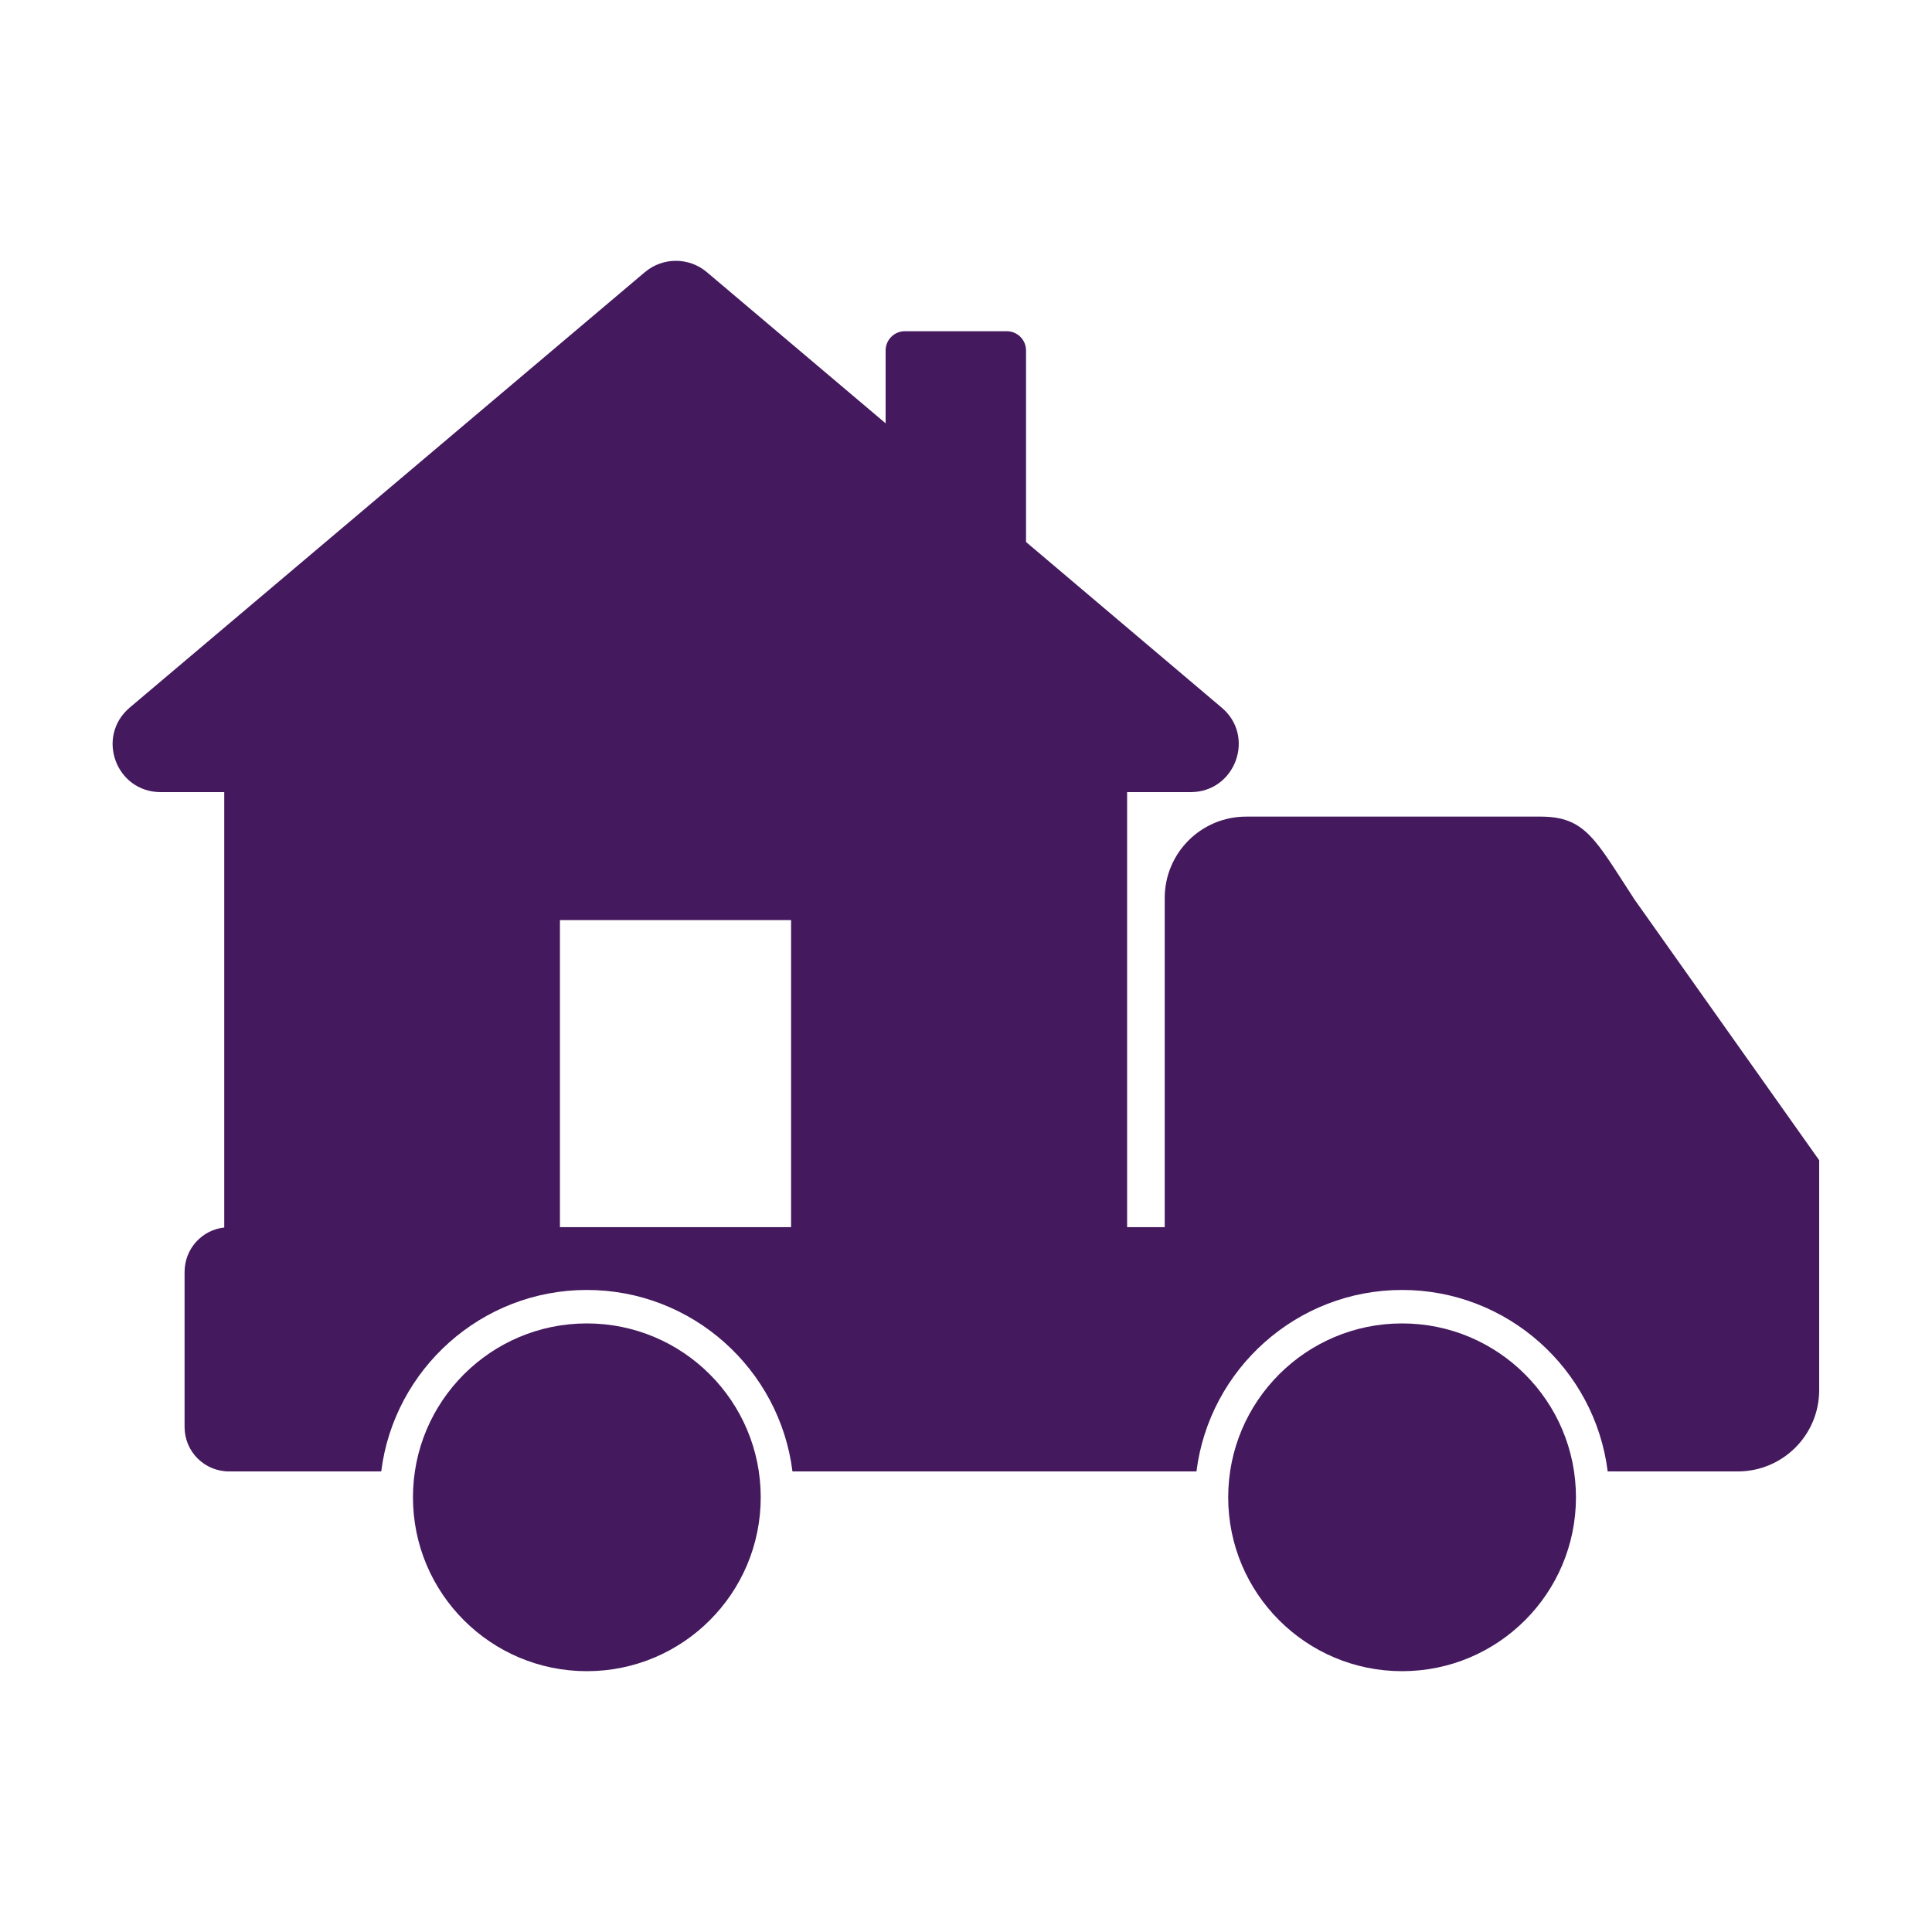
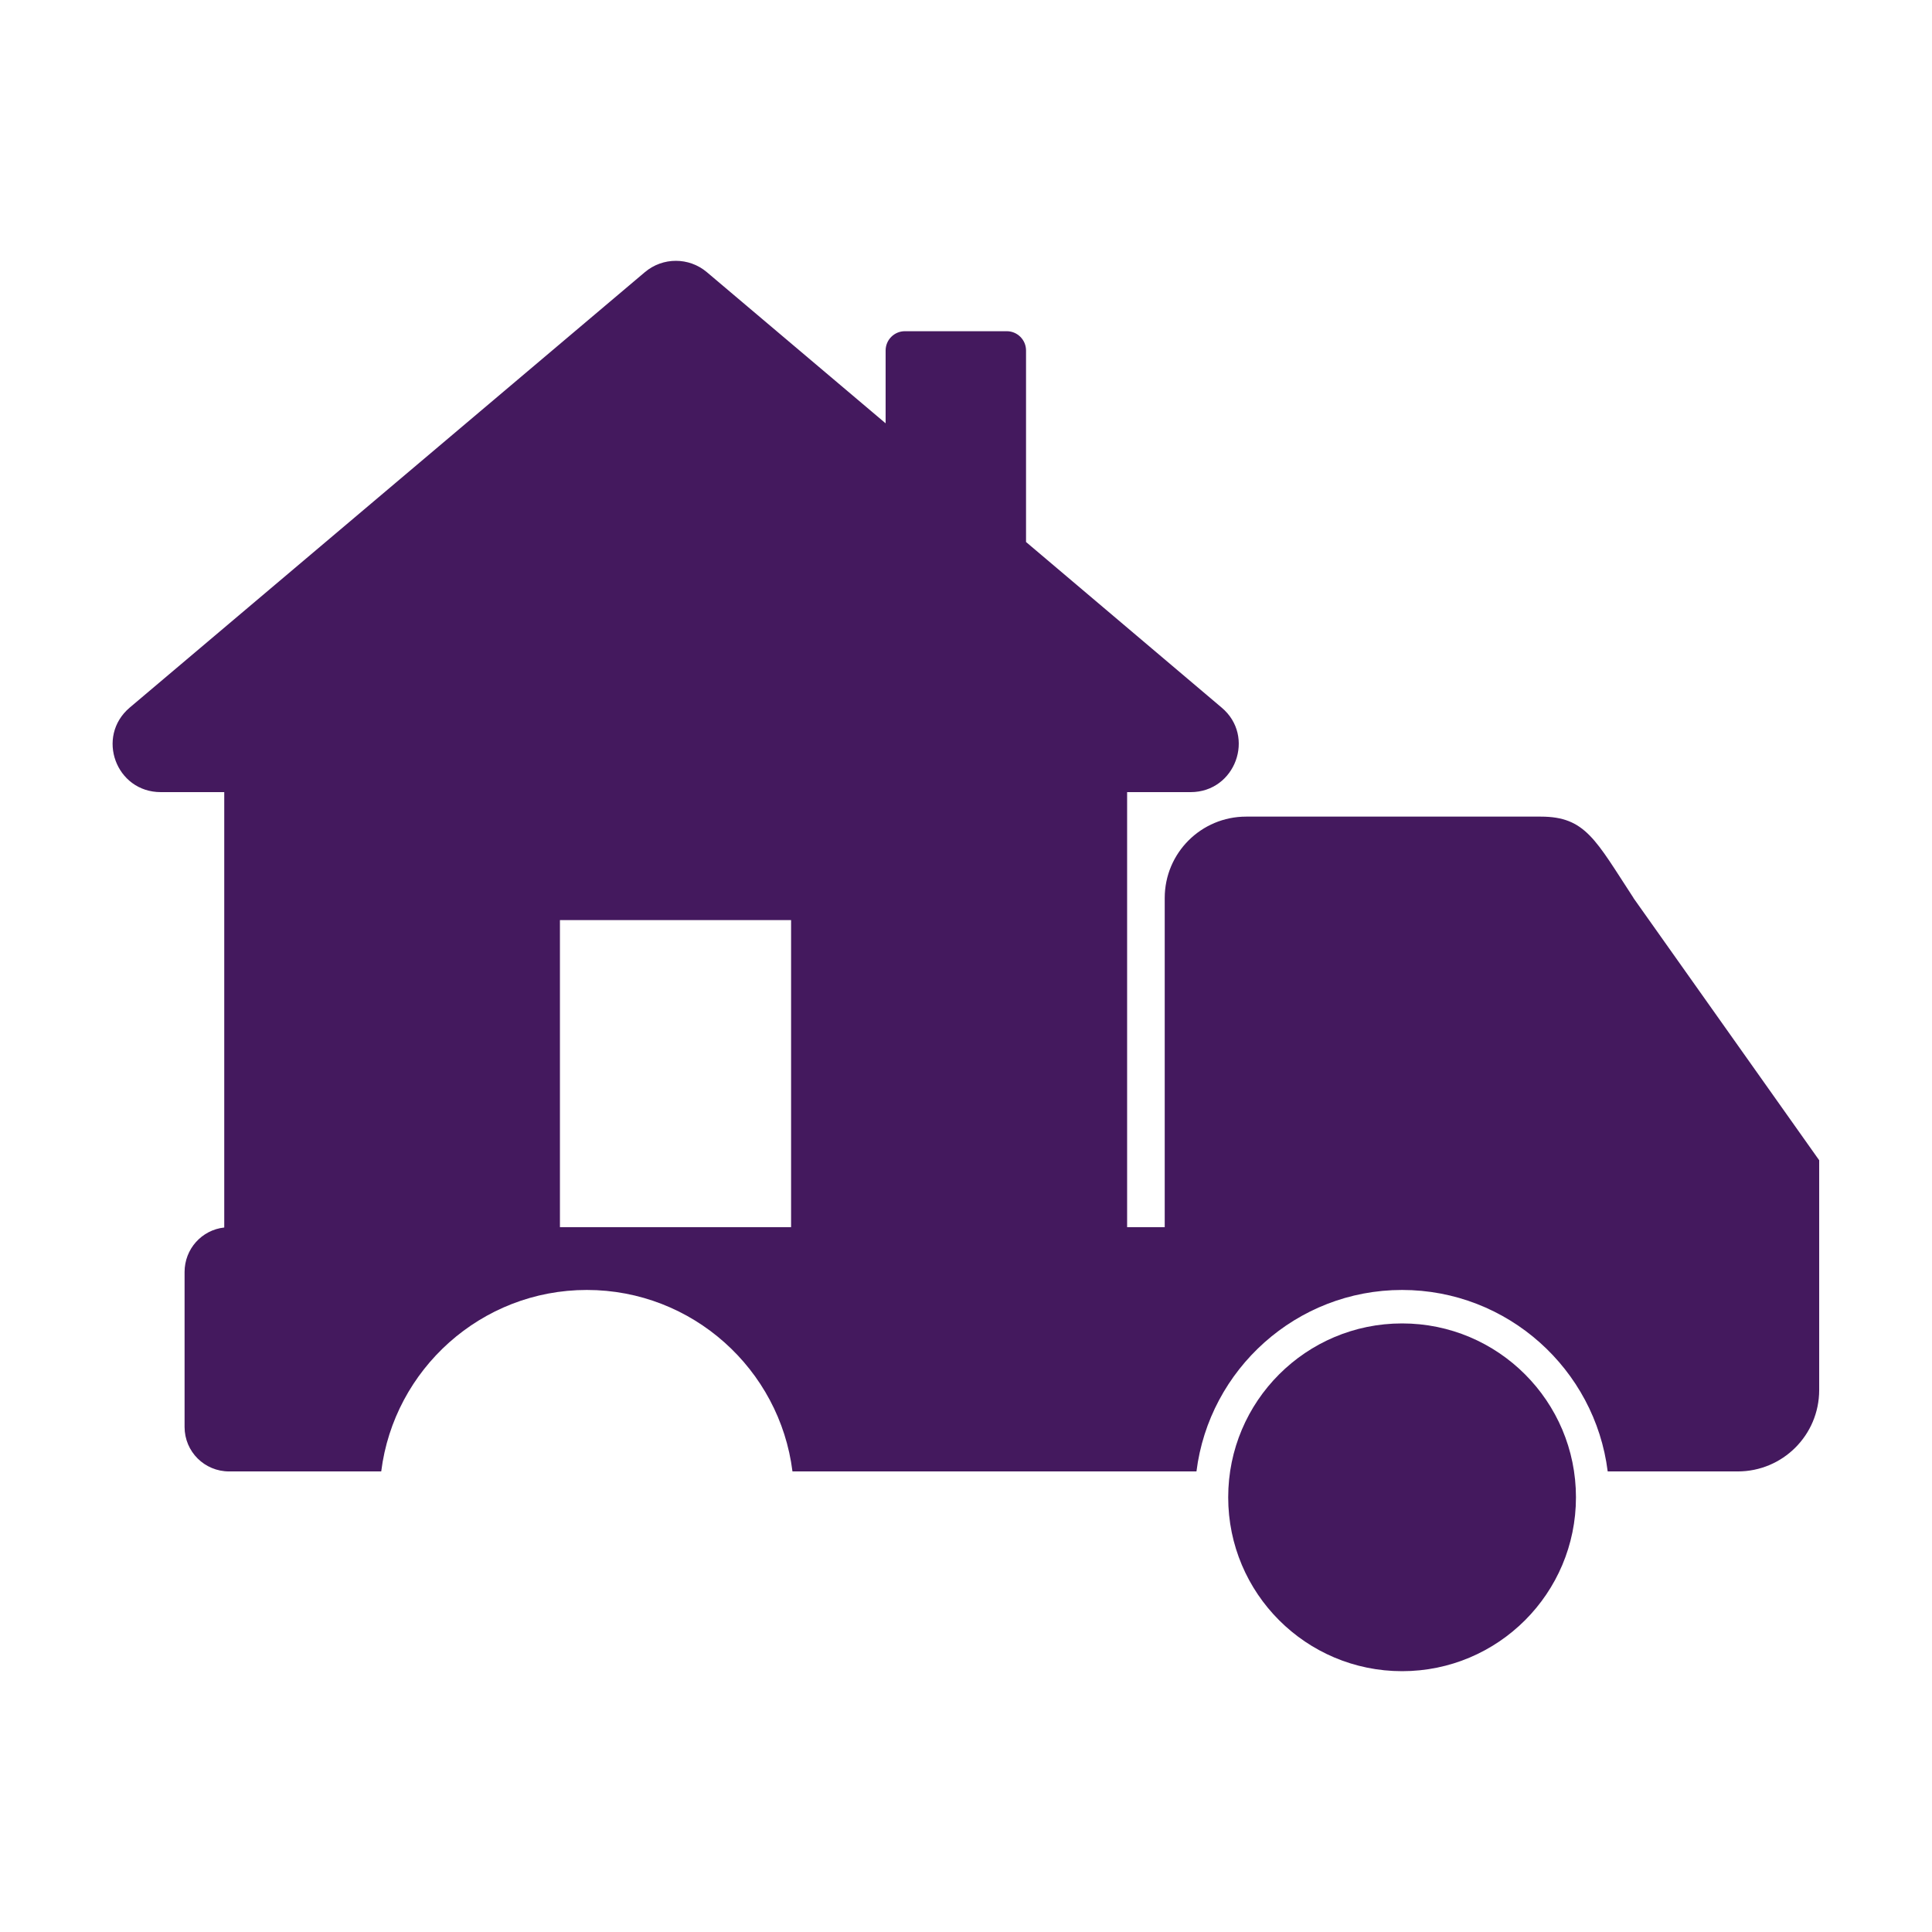
<svg xmlns="http://www.w3.org/2000/svg" id="uuid-0961ab2b-faf4-4b3d-a732-fa4a8d38c932" viewBox="0 0 56 56">
  <circle cx="40.64" cy="43.4" r="5.04" fill="#44195e" />
  <path d="m47.35,26.03c-1.1-1.68-1.39-2.36-2.69-2.36h-8.54c-1.3,0-2.36,1.05-2.36,2.36v9.54h-1.09v-12.61h1.84c1.3,0,1.89-1.62.9-2.45l-5.67-4.8v-5.55c0-.31-.25-.56-.56-.56h-2.95c-.31,0-.56.25-.56.56v2.11l-5.18-4.38c-.52-.44-1.28-.44-1.8,0L3.76,20.51c-.99.84-.4,2.45.9,2.45h1.84v12.62c-.65.07-1.15.62-1.15,1.29v4.49c0,.72.58,1.29,1.29,1.29h4.41c.37-2.96,2.9-5.26,5.96-5.26s5.59,2.3,5.96,5.26h11.71c.37-2.96,2.9-5.26,5.96-5.26s5.59,2.3,5.96,5.26h3.77c1.3,0,2.36-1.05,2.36-2.36v-6.66l-5.39-7.61Zm-31.12,9.54v-8.9h6.7v8.9h-6.7Z" fill="#44195e" />
-   <circle cx="17.01" cy="43.4" r="5.04" fill="#44195e" />
</svg>